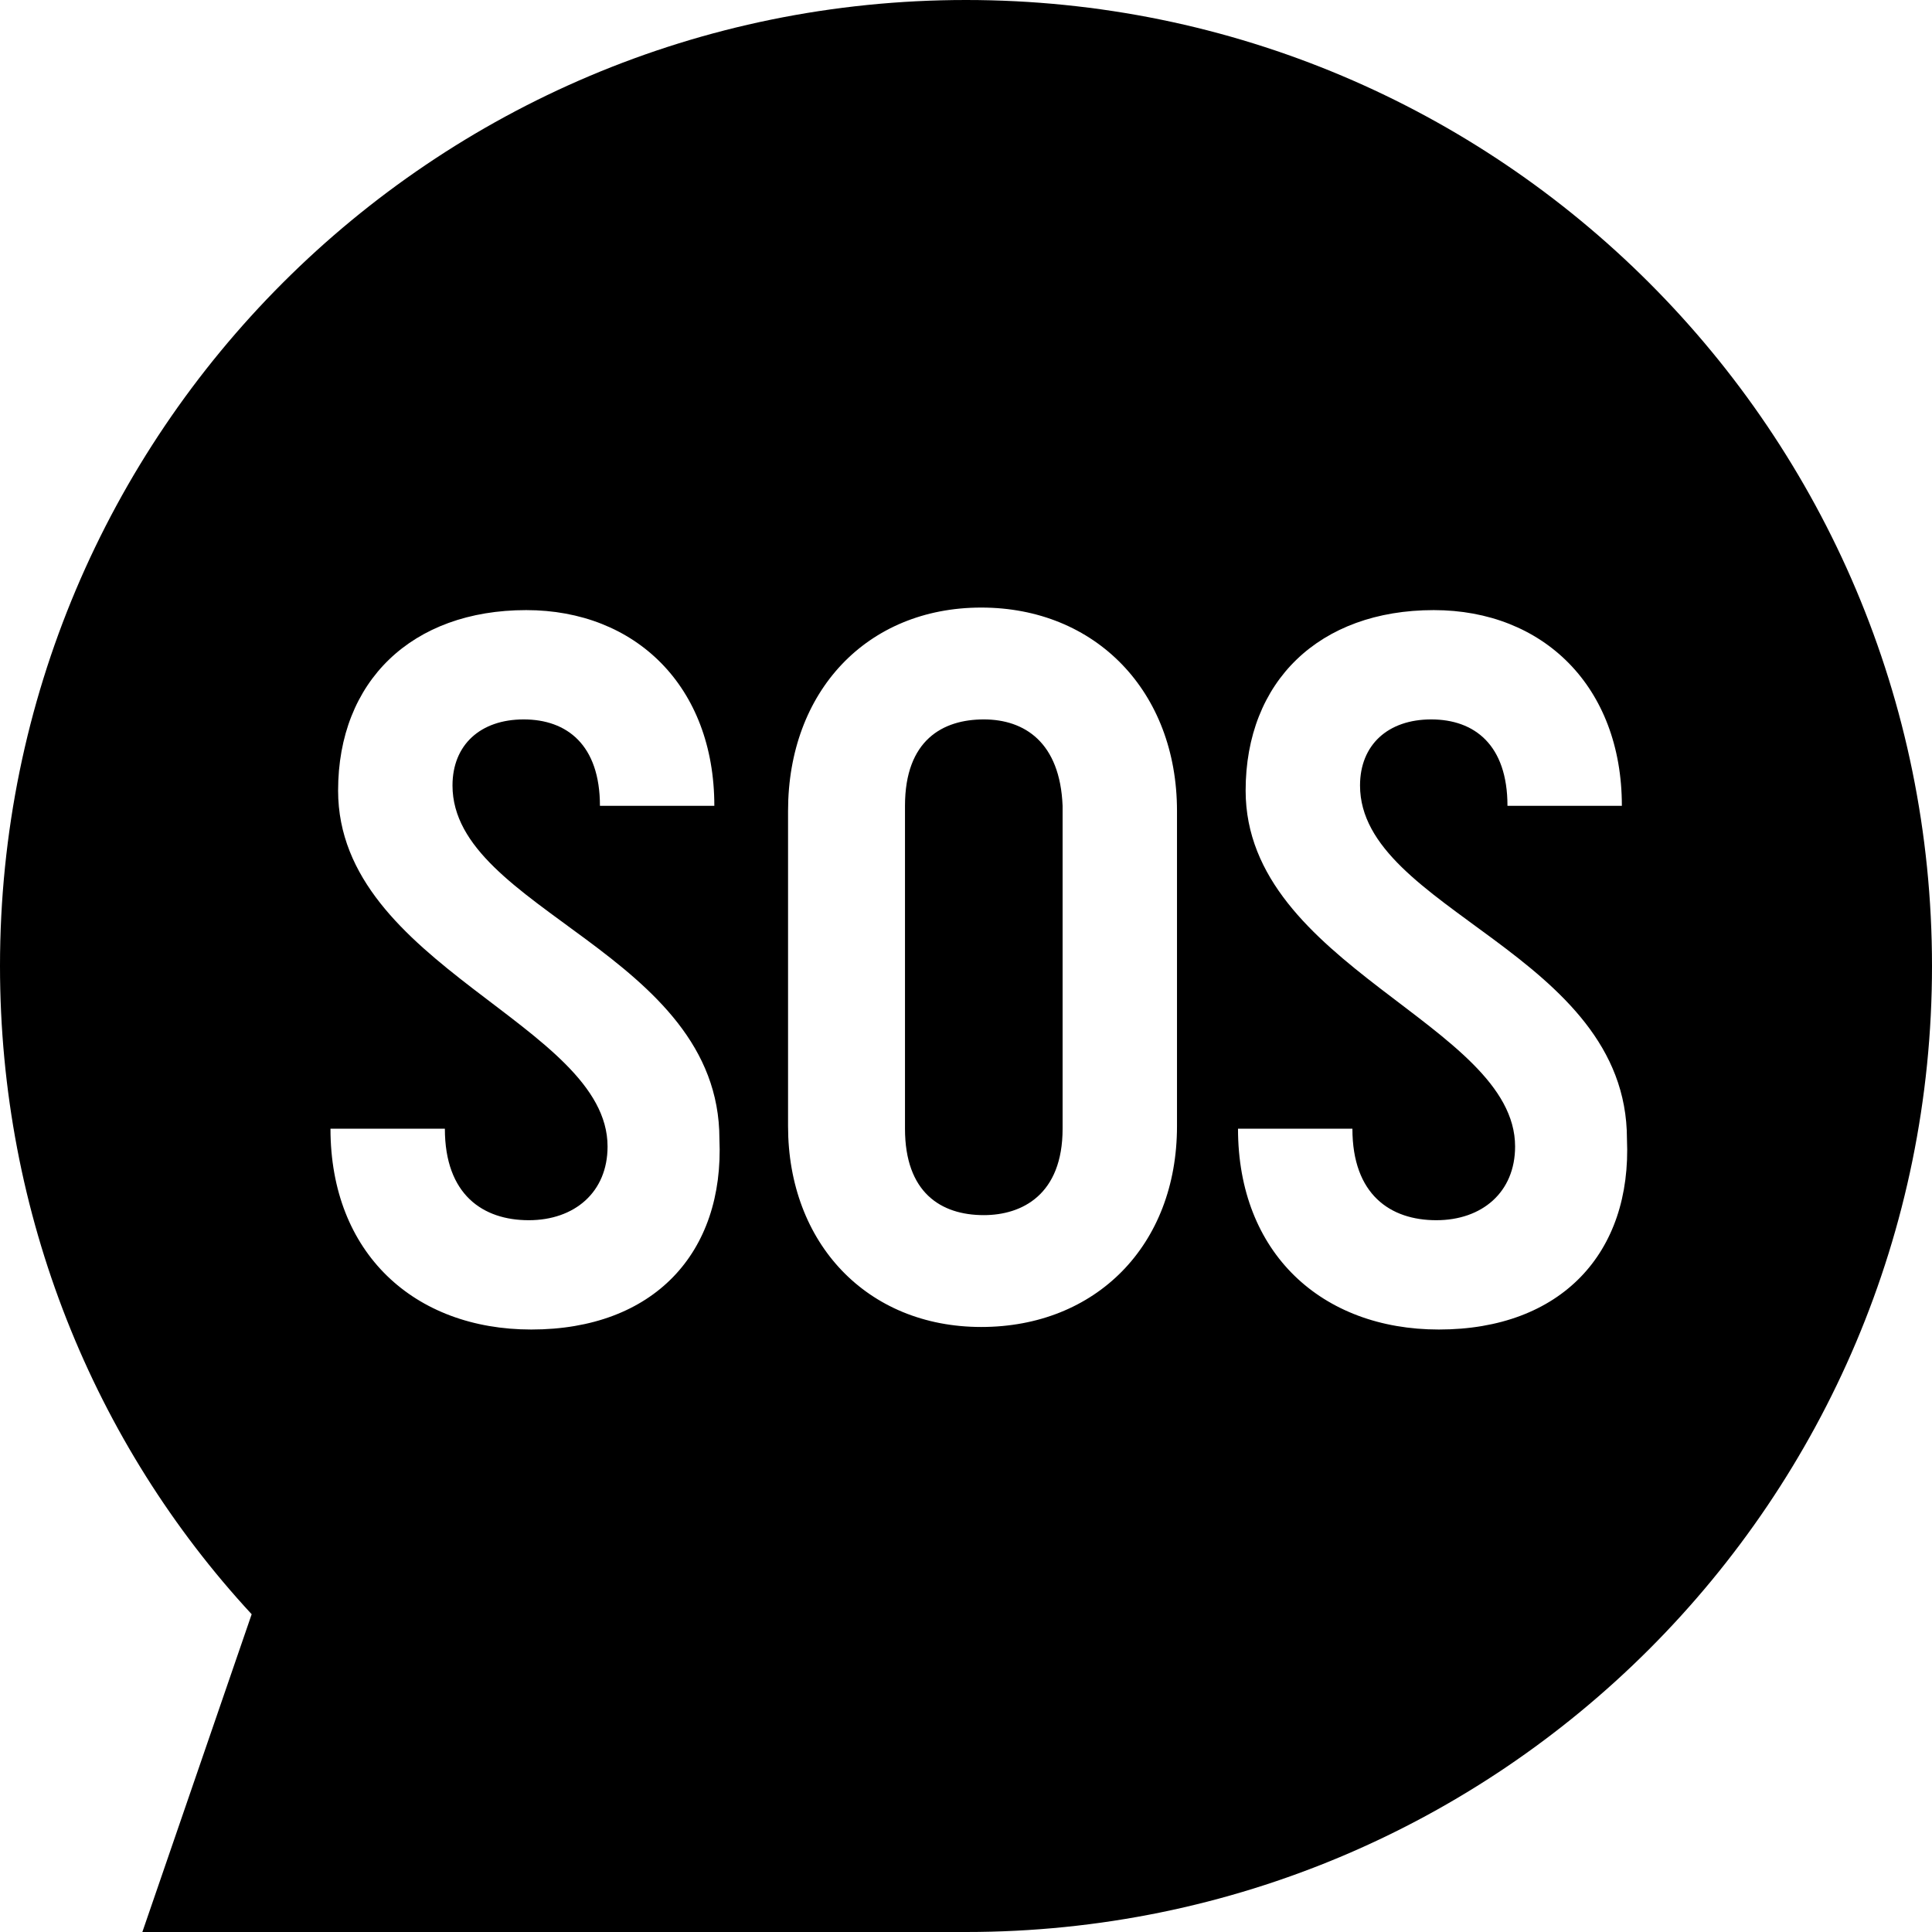
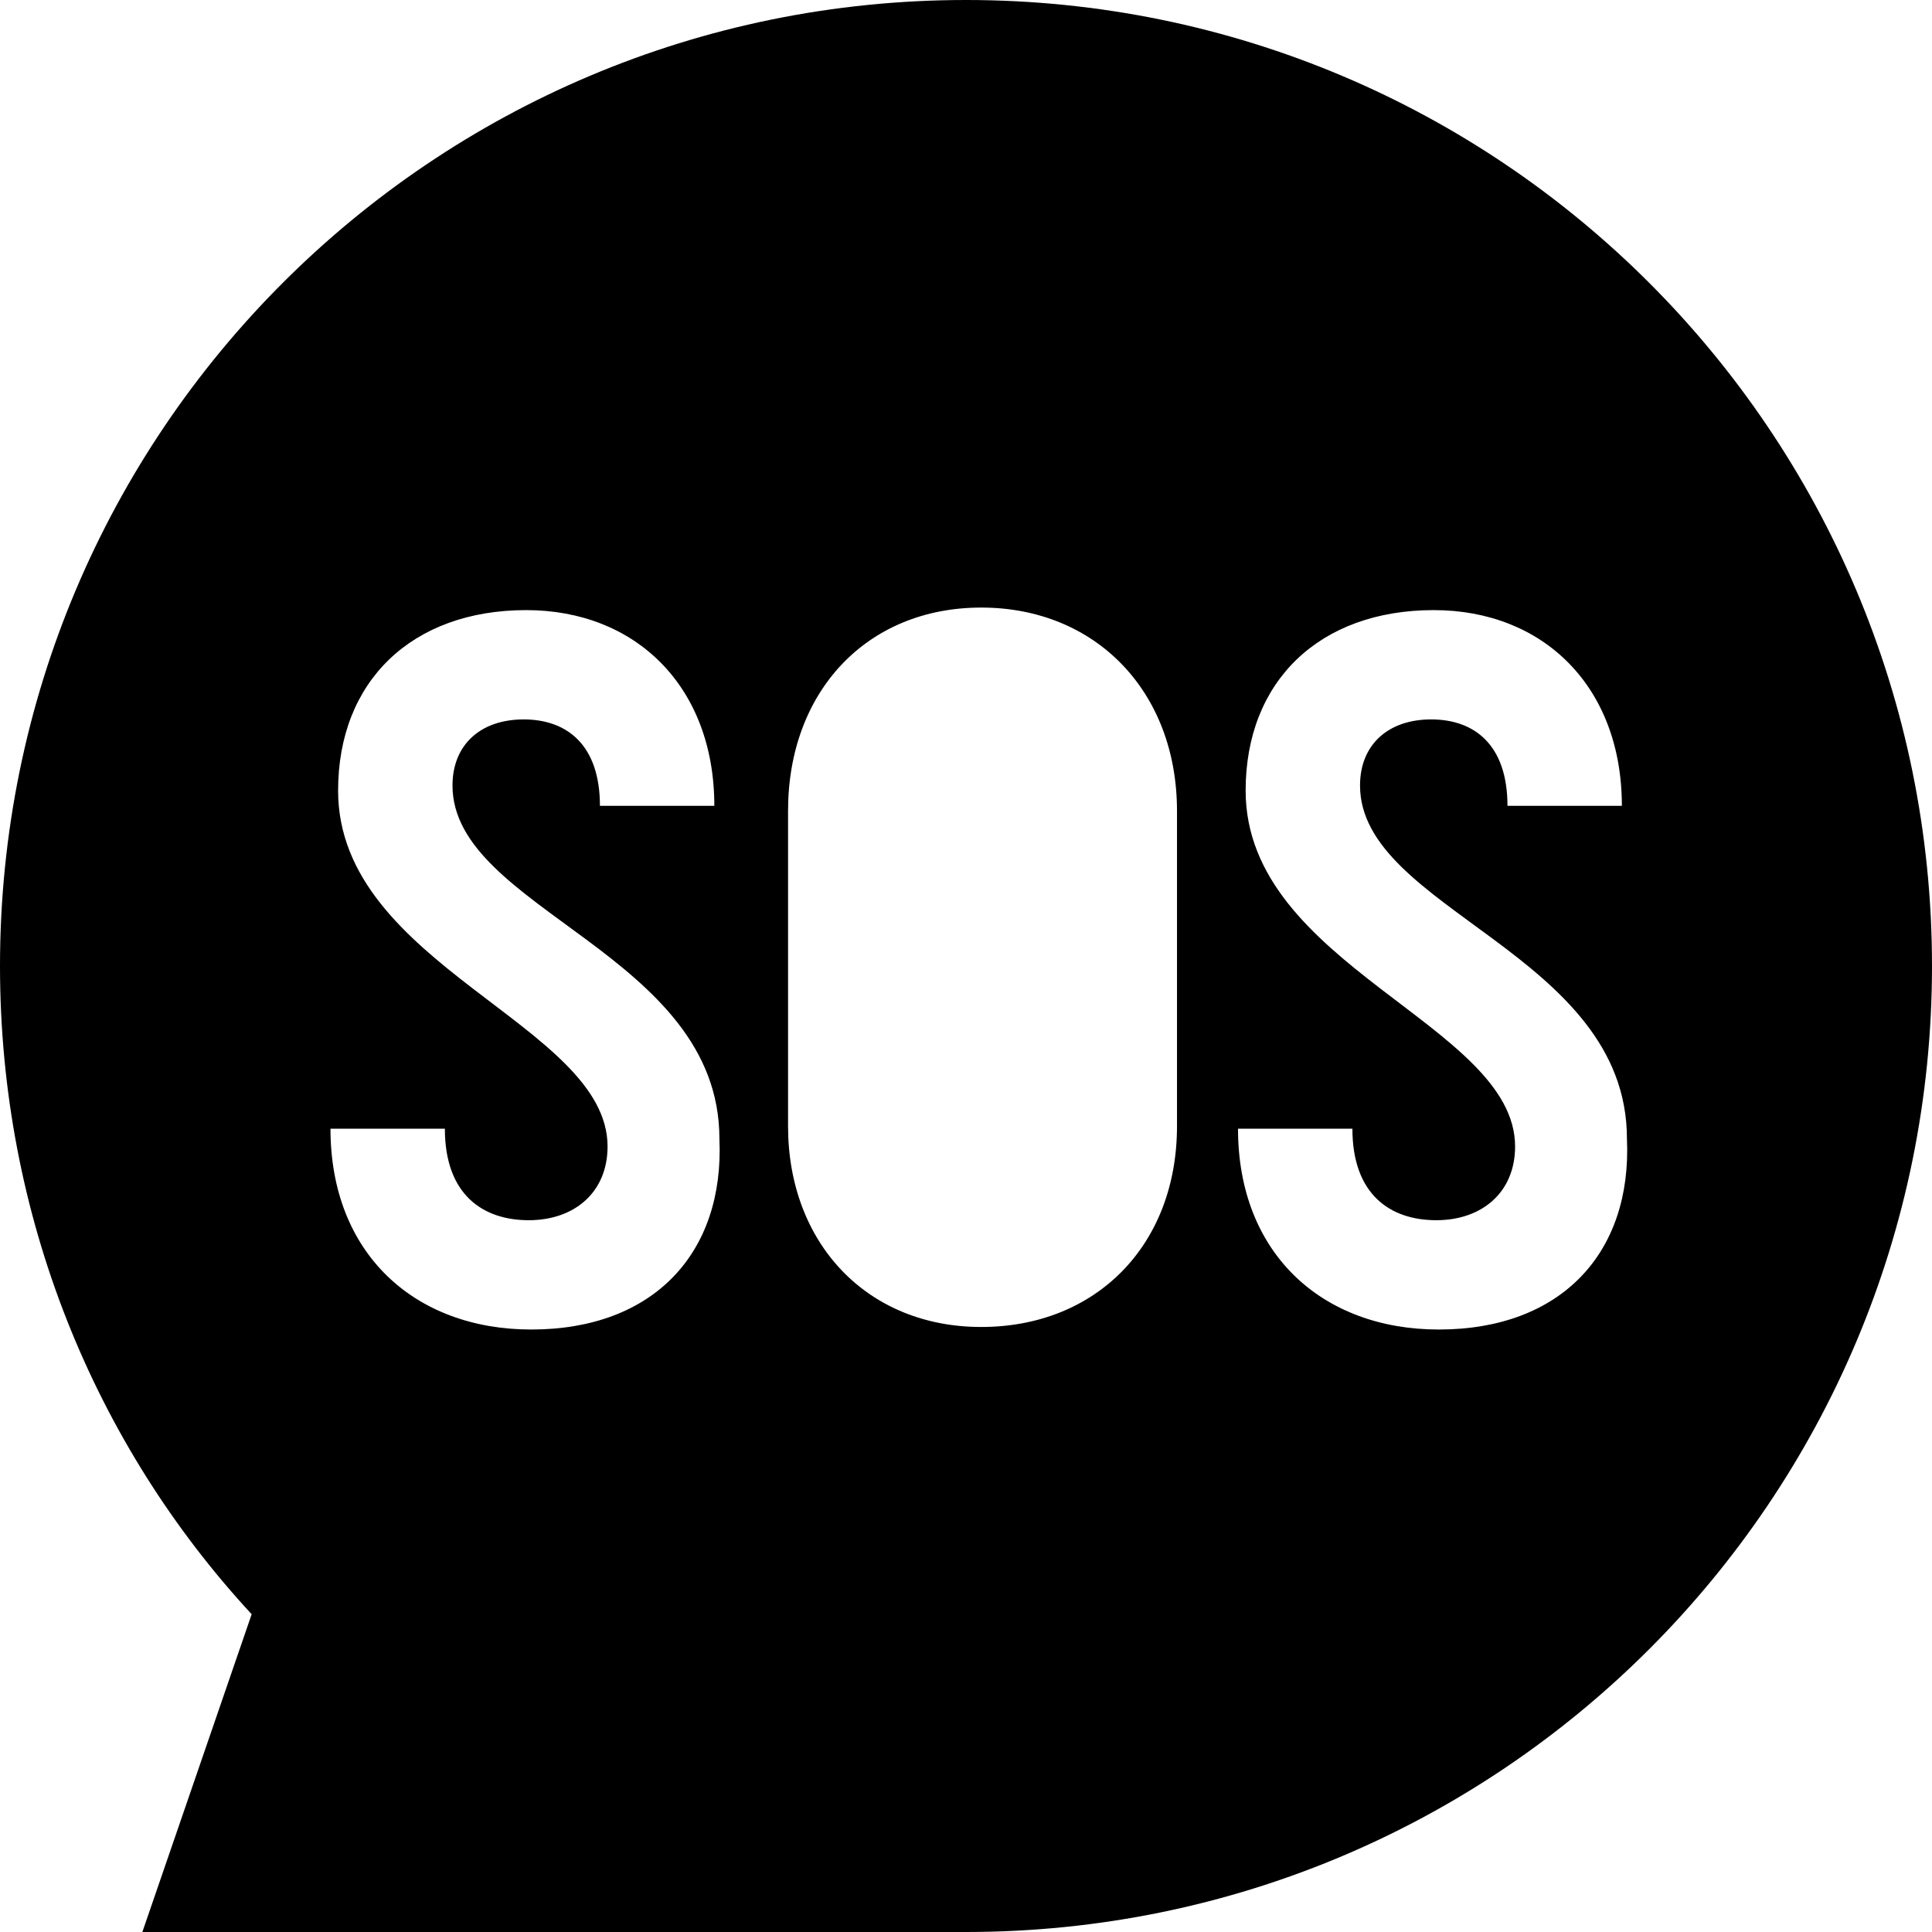
<svg xmlns="http://www.w3.org/2000/svg" version="1.1" x="0px" y="0px" viewBox="0 0 76 76" style="enable-background:new 0 0 76 76;" xml:space="preserve">
  <style>
	path {
		fill: #000;
	}
	@media (prefers-color-scheme: dark) {
		path {
			fill: #fff;
		}
	}
</style>
  <g id="Calque_1">
    <path fill-rule="evenodd" d="M38,0C17,0,0,17,0,38c0,9.8,3.7,18.8,9.9,25.5L5.6,76h32l0,0c0.1,0,0.3,0,0.4,0c21,0,38-17,38-38S59,0,38,0z M20.9,52.3   c-4.6,0-7.9-3-7.9-7.9h4.5c0,2.6,1.5,3.6,3.3,3.6s3.1-1.1,3.1-2.9c0-4.8-10.6-7.1-10.6-14c0-4.3,2.9-7.1,7.4-7.1   c4.3,0,7.4,3,7.4,7.7h-4.5c0-2.4-1.3-3.4-3-3.4s-2.8,1-2.8,2.6c0,4.9,10.5,6.6,10.5,13.9C28.5,49.3,25.7,52.3,20.9,52.3z    M46.3,44.3c0,4.7-3.2,7.9-7.7,7.9S31,48.9,31,44.3V31.9c0-4.7,3.1-8,7.6-8s7.7,3.3,7.7,8V44.3z M56.6,52.3c-4.6,0-7.9-3-7.9-7.9   h4.5c0,2.6,1.5,3.6,3.3,3.6s3.1-1.1,3.1-2.9c0-4.8-10.6-7.1-10.6-14c0-4.3,2.9-7.1,7.4-7.1c4.3,0,7.4,3,7.4,7.7h-4.5   c0-2.4-1.3-3.4-3-3.4s-2.8,1-2.8,2.6c0,4.9,10.5,6.6,10.5,13.9C64.2,49.3,61.4,52.3,56.6,52.3z" />
-     <path fill-rule="evenodd" d="M38.7,28.3c-1.6,0-3.1,0.8-3.1,3.4v12.7c0,2.5,1.4,3.4,3.1,3.4c1.5,0,3.1-0.8,3.1-3.4V31.7C41.7,29.2,40.3,28.3,38.7,28.3z   " />
  </g>
</svg>